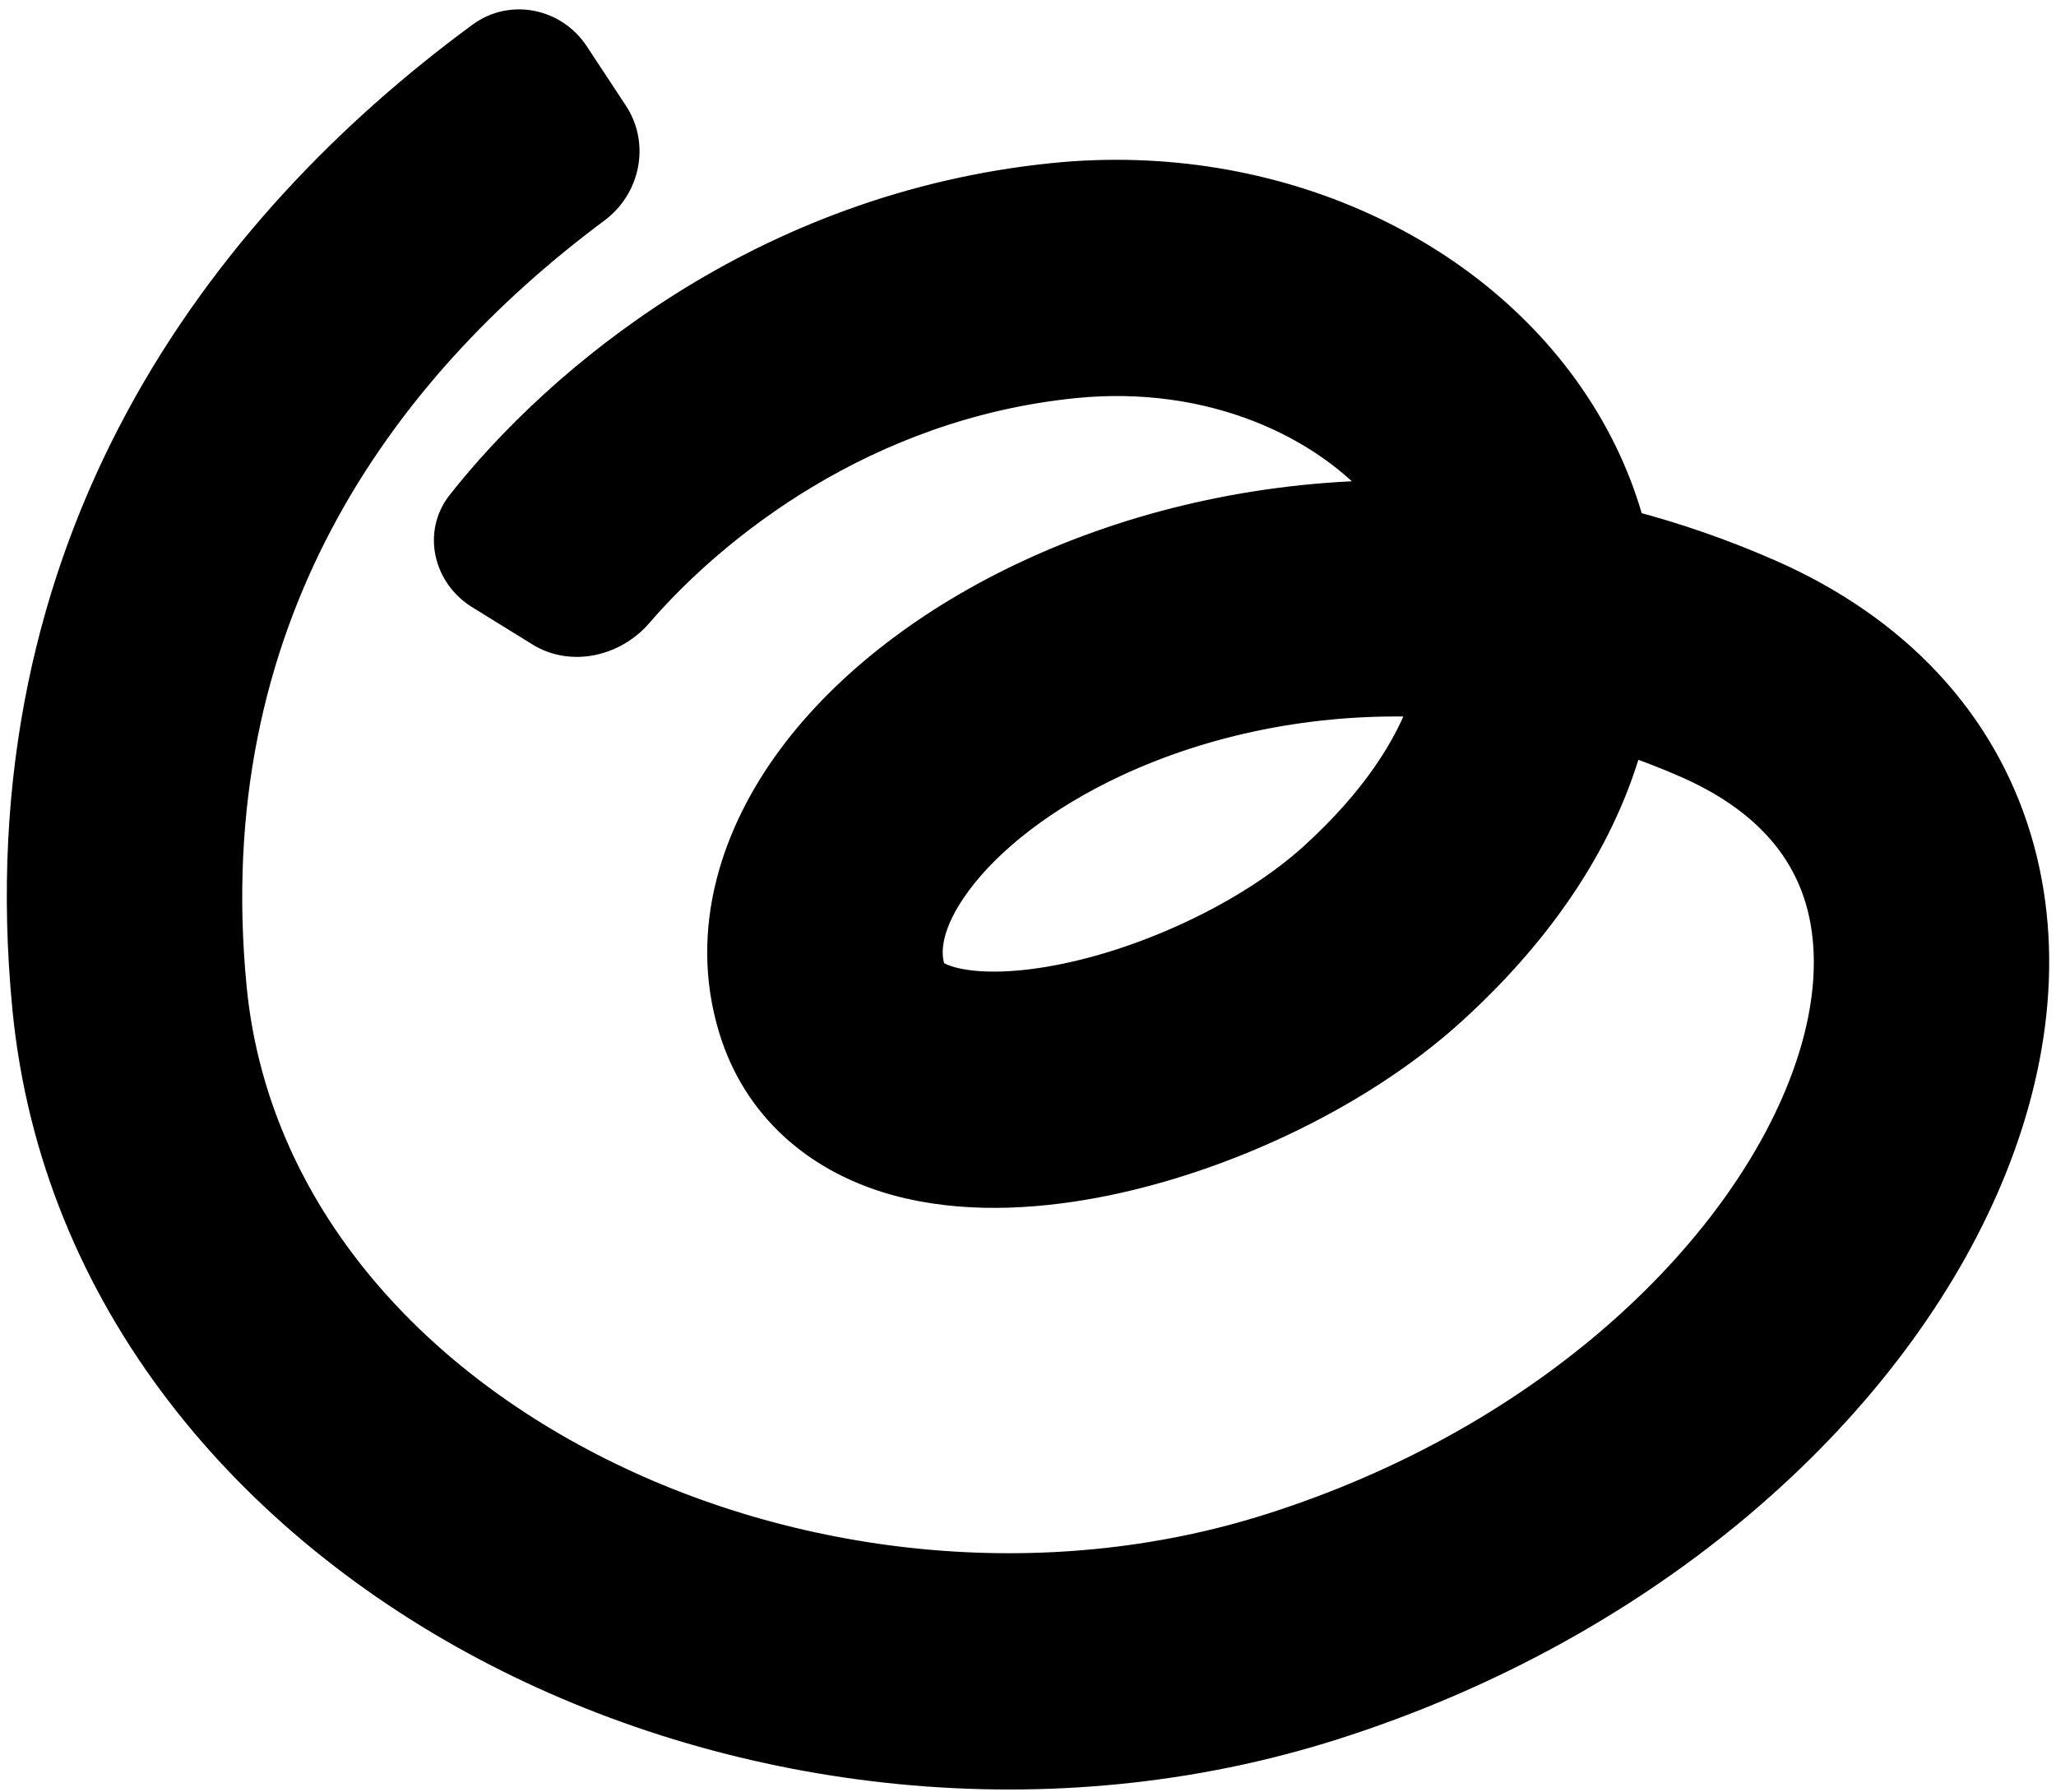
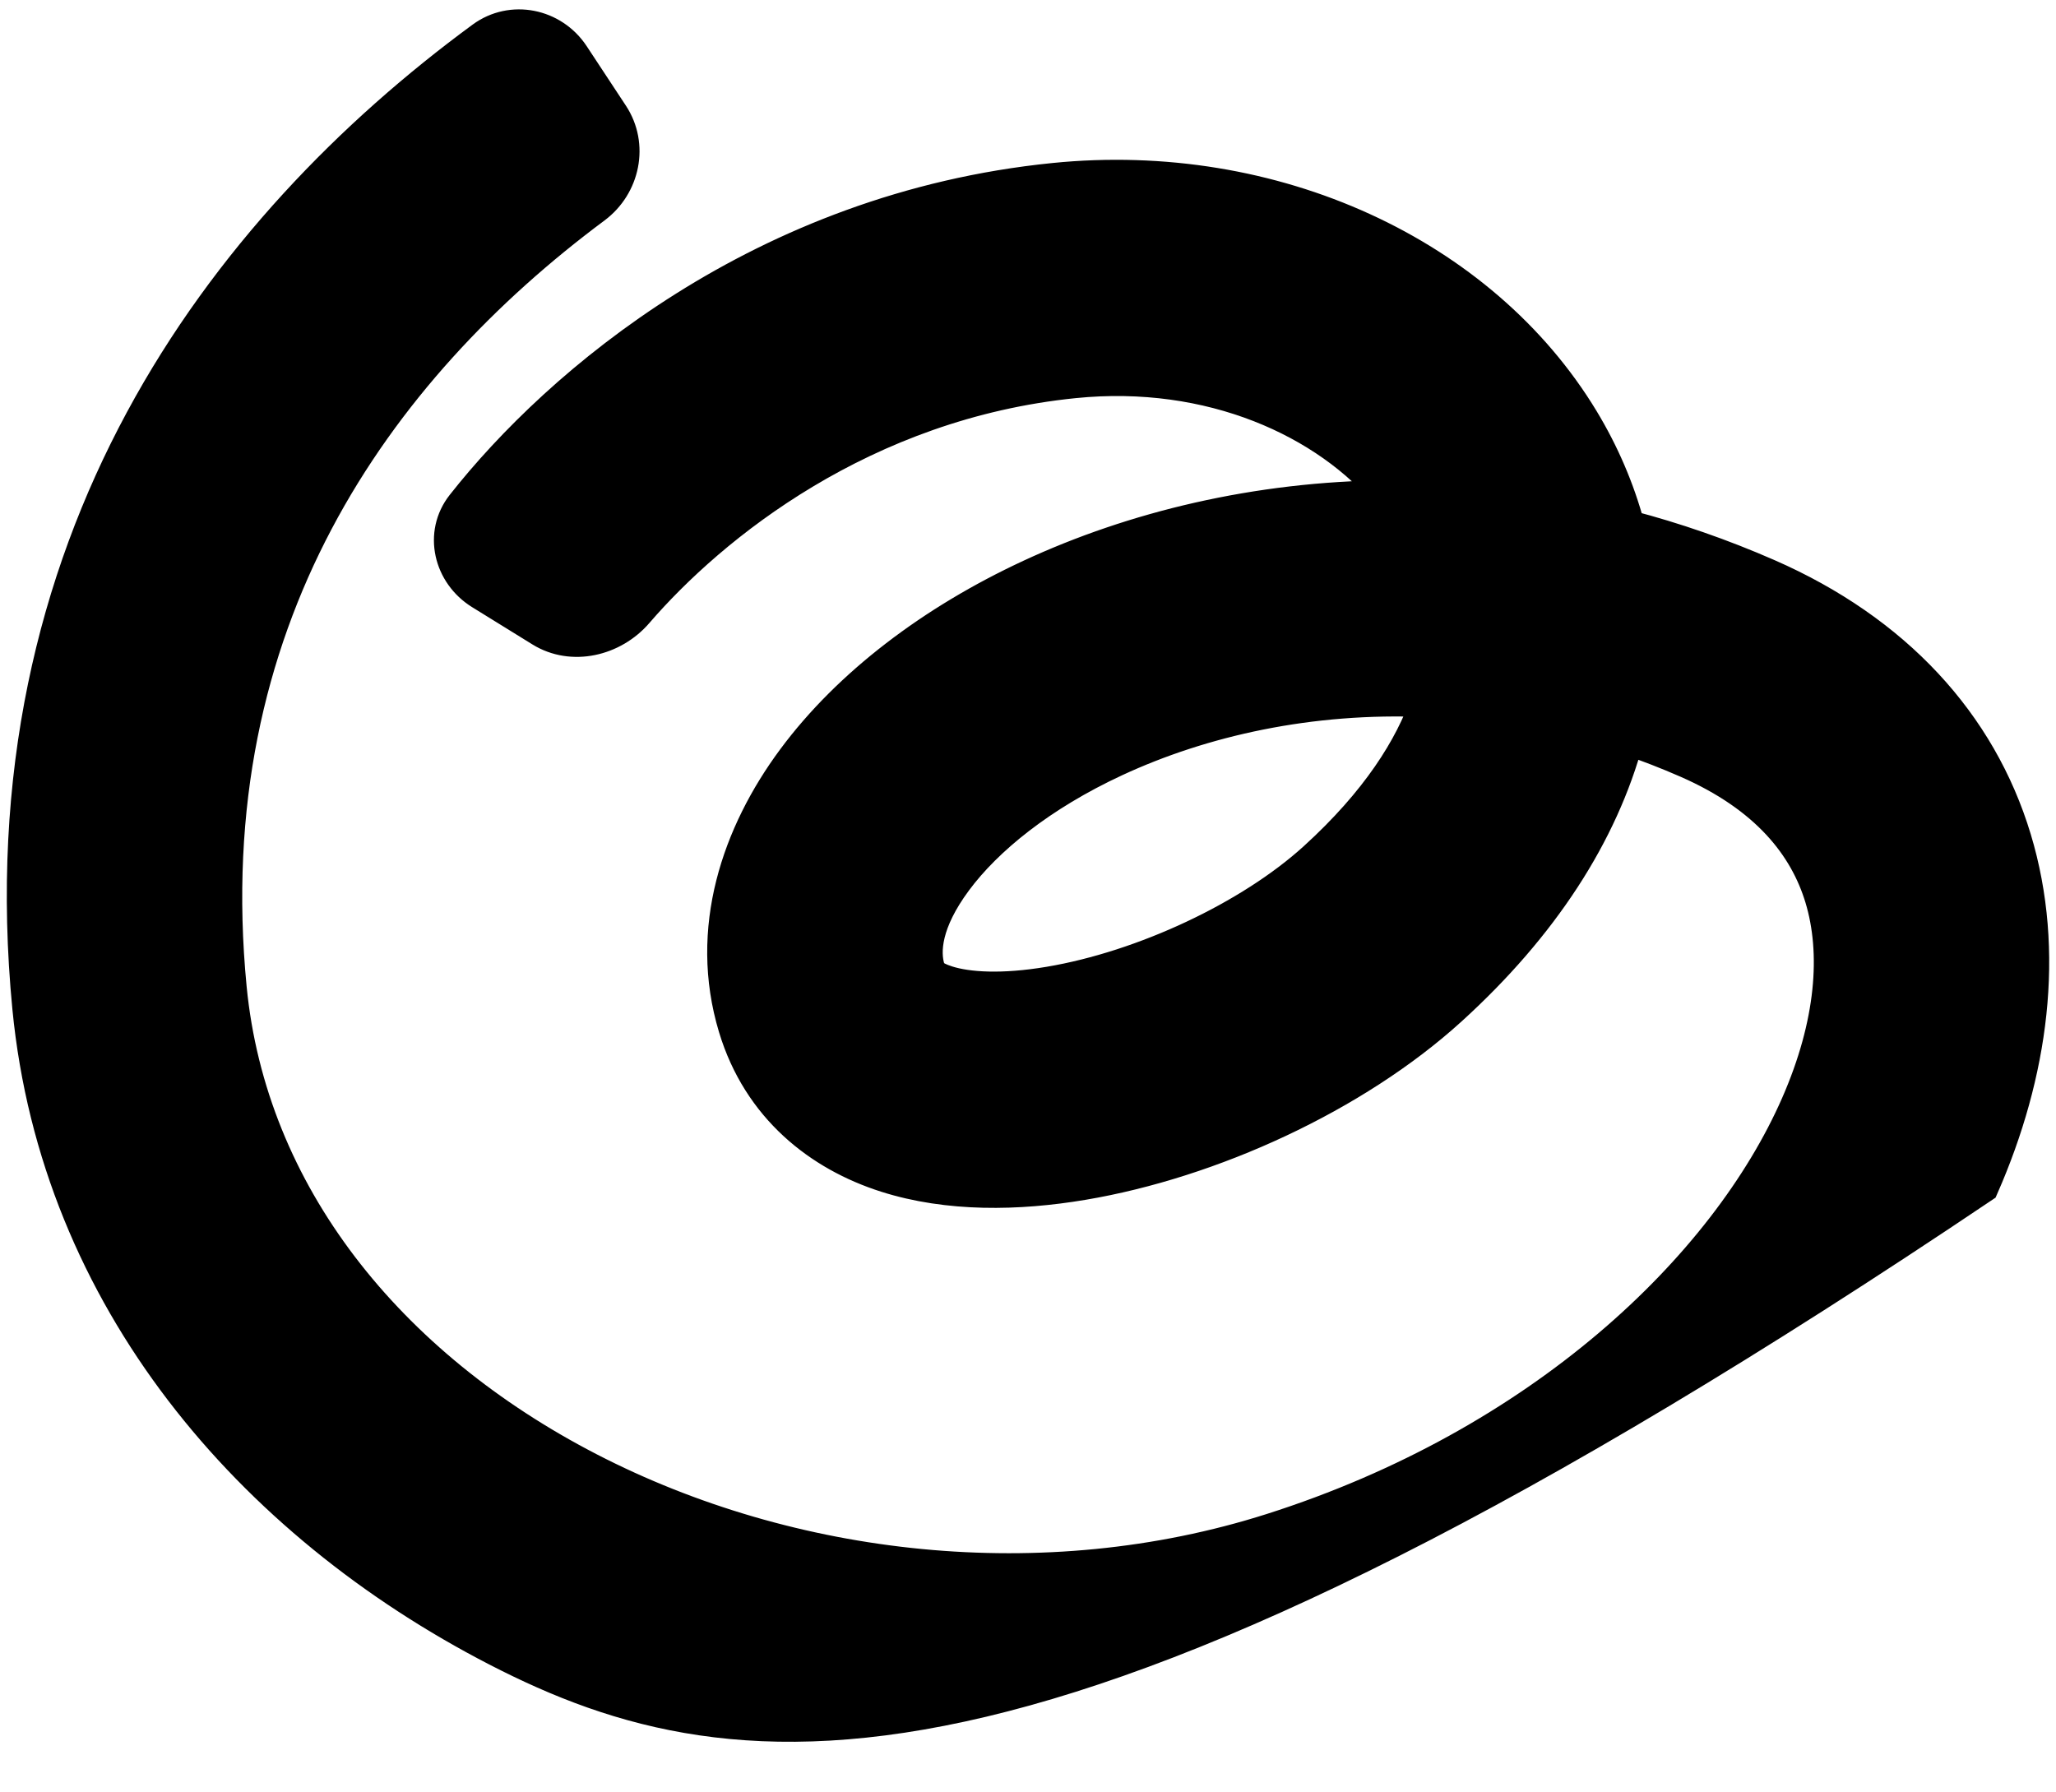
<svg xmlns="http://www.w3.org/2000/svg" width="265" height="231" viewBox="0 0 265 231" fill="none">
-   <path fill-rule="evenodd" clip-rule="evenodd" d="M78.903 14.793C81.476 18.697 80.393 23.925 76.642 26.718C48.445 47.71 25.089 80.137 29.675 127.344C32.251 153.866 50.026 175.96 75.944 189.335C101.884 202.721 134.562 206.499 163.886 197.173C198.652 186.116 222.439 163.368 231.639 142.385C236.215 131.947 236.872 122.776 234.746 115.737C232.731 109.064 227.741 102.672 217.444 98.164C214.88 97.041 212.316 96.049 209.76 95.181C206.448 107.46 198.81 119.312 186.958 130.084C174.604 141.312 156.121 149.766 139.553 152.554C131.256 153.95 122.238 154.135 114.187 151.569C105.65 148.847 97.838 142.79 94.707 132.421C90.885 119.765 95.156 107.434 102.269 97.842C109.408 88.215 120.214 80.045 132.82 74.195C146.061 68.051 161.949 64.159 179.062 64.019C171.057 54.317 156.063 47.423 138.447 49.202C111.33 51.939 91.791 67.665 82.088 78.916C79.016 82.478 73.74 83.729 69.74 81.256L61.968 76.451C57.99 73.992 56.739 68.777 59.632 65.103C72.036 49.349 98.236 26.922 135.838 23.126C164.139 20.268 191.033 32.698 203.969 54.079C206.567 58.374 208.574 63.005 209.883 67.878C215.851 69.442 221.863 71.511 227.867 74.139C244.262 81.317 255.204 93.205 259.711 108.129C264.108 122.688 261.879 138.431 255.514 152.949C242.83 181.876 212.508 209.199 171.76 222.158C135.463 233.701 95.688 228.986 64.023 212.646C32.337 196.295 7.356 167.43 3.71 129.89C-2.103 70.039 28.71 29.468 62.17 4.884C65.96 2.099 71.261 3.193 73.849 7.121L78.903 14.793ZM183.97 90.311C168.866 89.649 154.935 92.801 143.76 97.987C134.142 102.45 127.162 108.142 123.19 113.499C119.191 118.892 119.023 122.667 119.672 124.813C119.677 124.83 119.682 124.847 119.687 124.864C119.813 125.293 120 125.927 122.078 126.589C124.728 127.434 129.183 127.726 135.243 126.707C147.39 124.663 161.154 118.194 169.456 110.65C177.51 103.33 181.892 96.373 183.97 90.311Z" fill="black" stroke="black" stroke-width="4.246" />
+   <path fill-rule="evenodd" clip-rule="evenodd" d="M78.903 14.793C81.476 18.697 80.393 23.925 76.642 26.718C48.445 47.71 25.089 80.137 29.675 127.344C32.251 153.866 50.026 175.96 75.944 189.335C101.884 202.721 134.562 206.499 163.886 197.173C198.652 186.116 222.439 163.368 231.639 142.385C236.215 131.947 236.872 122.776 234.746 115.737C232.731 109.064 227.741 102.672 217.444 98.164C214.88 97.041 212.316 96.049 209.76 95.181C206.448 107.46 198.81 119.312 186.958 130.084C174.604 141.312 156.121 149.766 139.553 152.554C131.256 153.95 122.238 154.135 114.187 151.569C105.65 148.847 97.838 142.79 94.707 132.421C90.885 119.765 95.156 107.434 102.269 97.842C109.408 88.215 120.214 80.045 132.82 74.195C146.061 68.051 161.949 64.159 179.062 64.019C171.057 54.317 156.063 47.423 138.447 49.202C111.33 51.939 91.791 67.665 82.088 78.916C79.016 82.478 73.74 83.729 69.74 81.256L61.968 76.451C57.99 73.992 56.739 68.777 59.632 65.103C72.036 49.349 98.236 26.922 135.838 23.126C164.139 20.268 191.033 32.698 203.969 54.079C206.567 58.374 208.574 63.005 209.883 67.878C215.851 69.442 221.863 71.511 227.867 74.139C244.262 81.317 255.204 93.205 259.711 108.129C264.108 122.688 261.879 138.431 255.514 152.949C135.463 233.701 95.688 228.986 64.023 212.646C32.337 196.295 7.356 167.43 3.71 129.89C-2.103 70.039 28.71 29.468 62.17 4.884C65.96 2.099 71.261 3.193 73.849 7.121L78.903 14.793ZM183.97 90.311C168.866 89.649 154.935 92.801 143.76 97.987C134.142 102.45 127.162 108.142 123.19 113.499C119.191 118.892 119.023 122.667 119.672 124.813C119.677 124.83 119.682 124.847 119.687 124.864C119.813 125.293 120 125.927 122.078 126.589C124.728 127.434 129.183 127.726 135.243 126.707C147.39 124.663 161.154 118.194 169.456 110.65C177.51 103.33 181.892 96.373 183.97 90.311Z" fill="black" stroke="black" stroke-width="4.246" />
</svg>